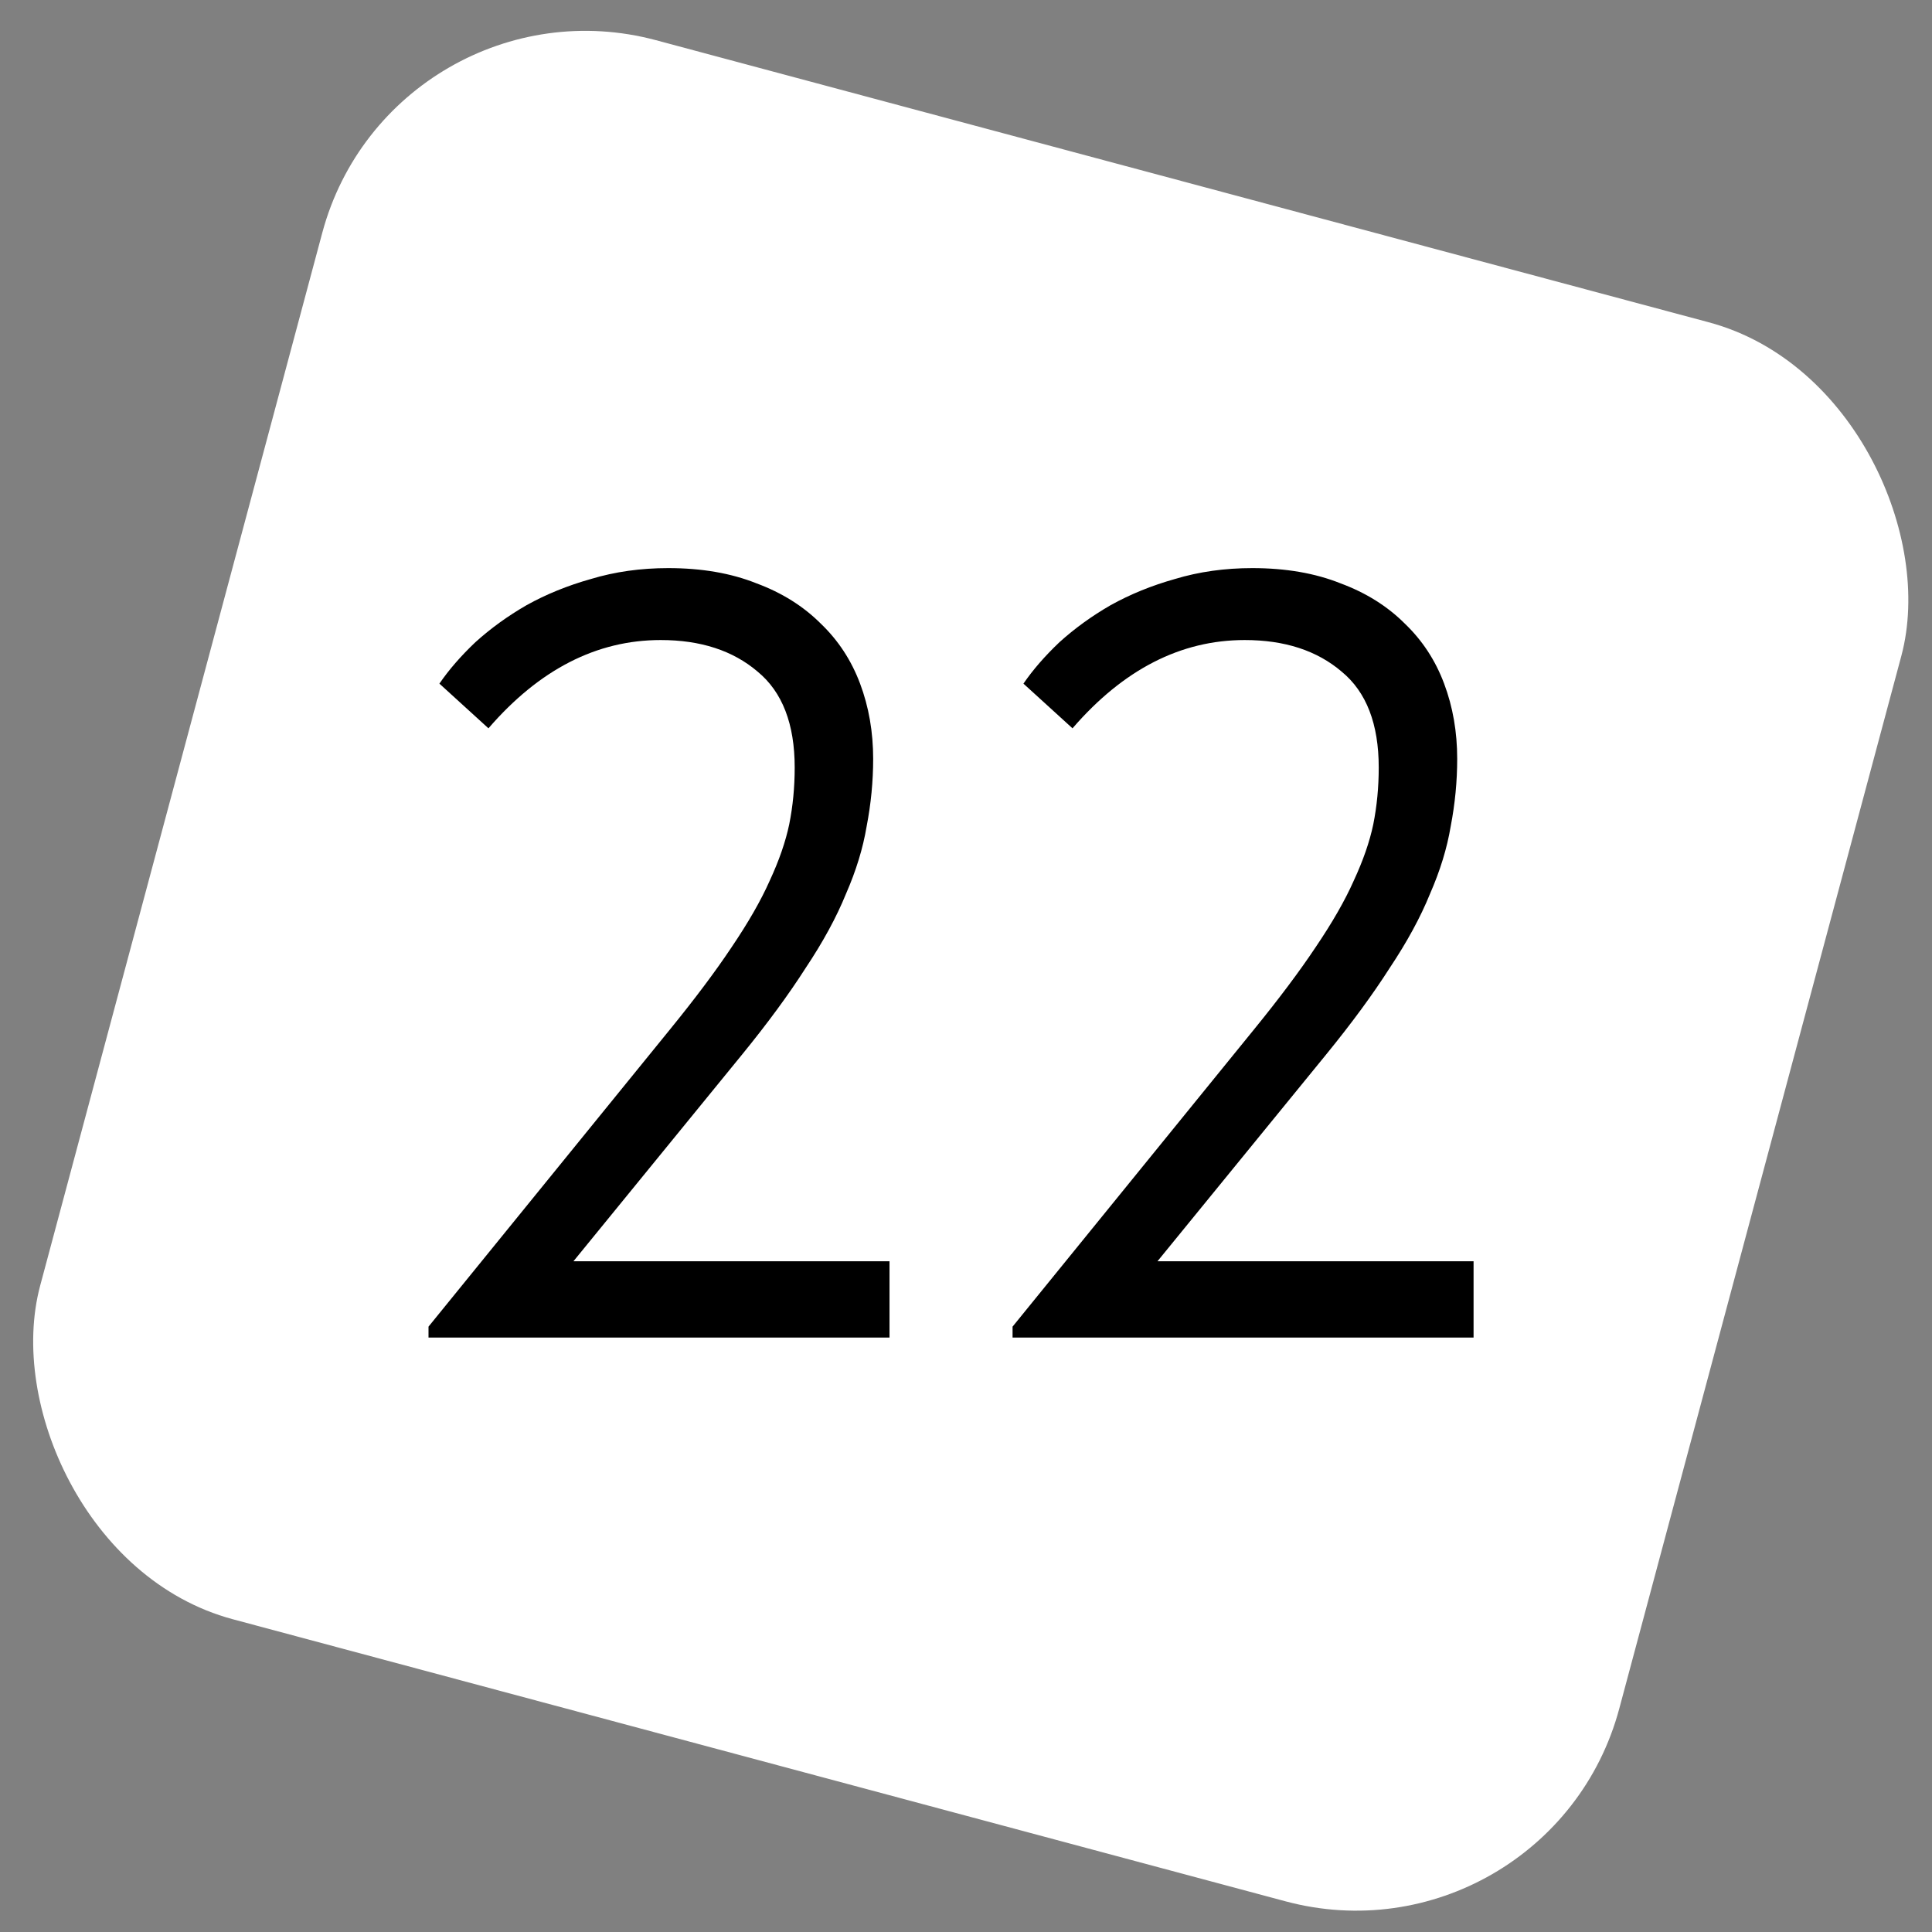
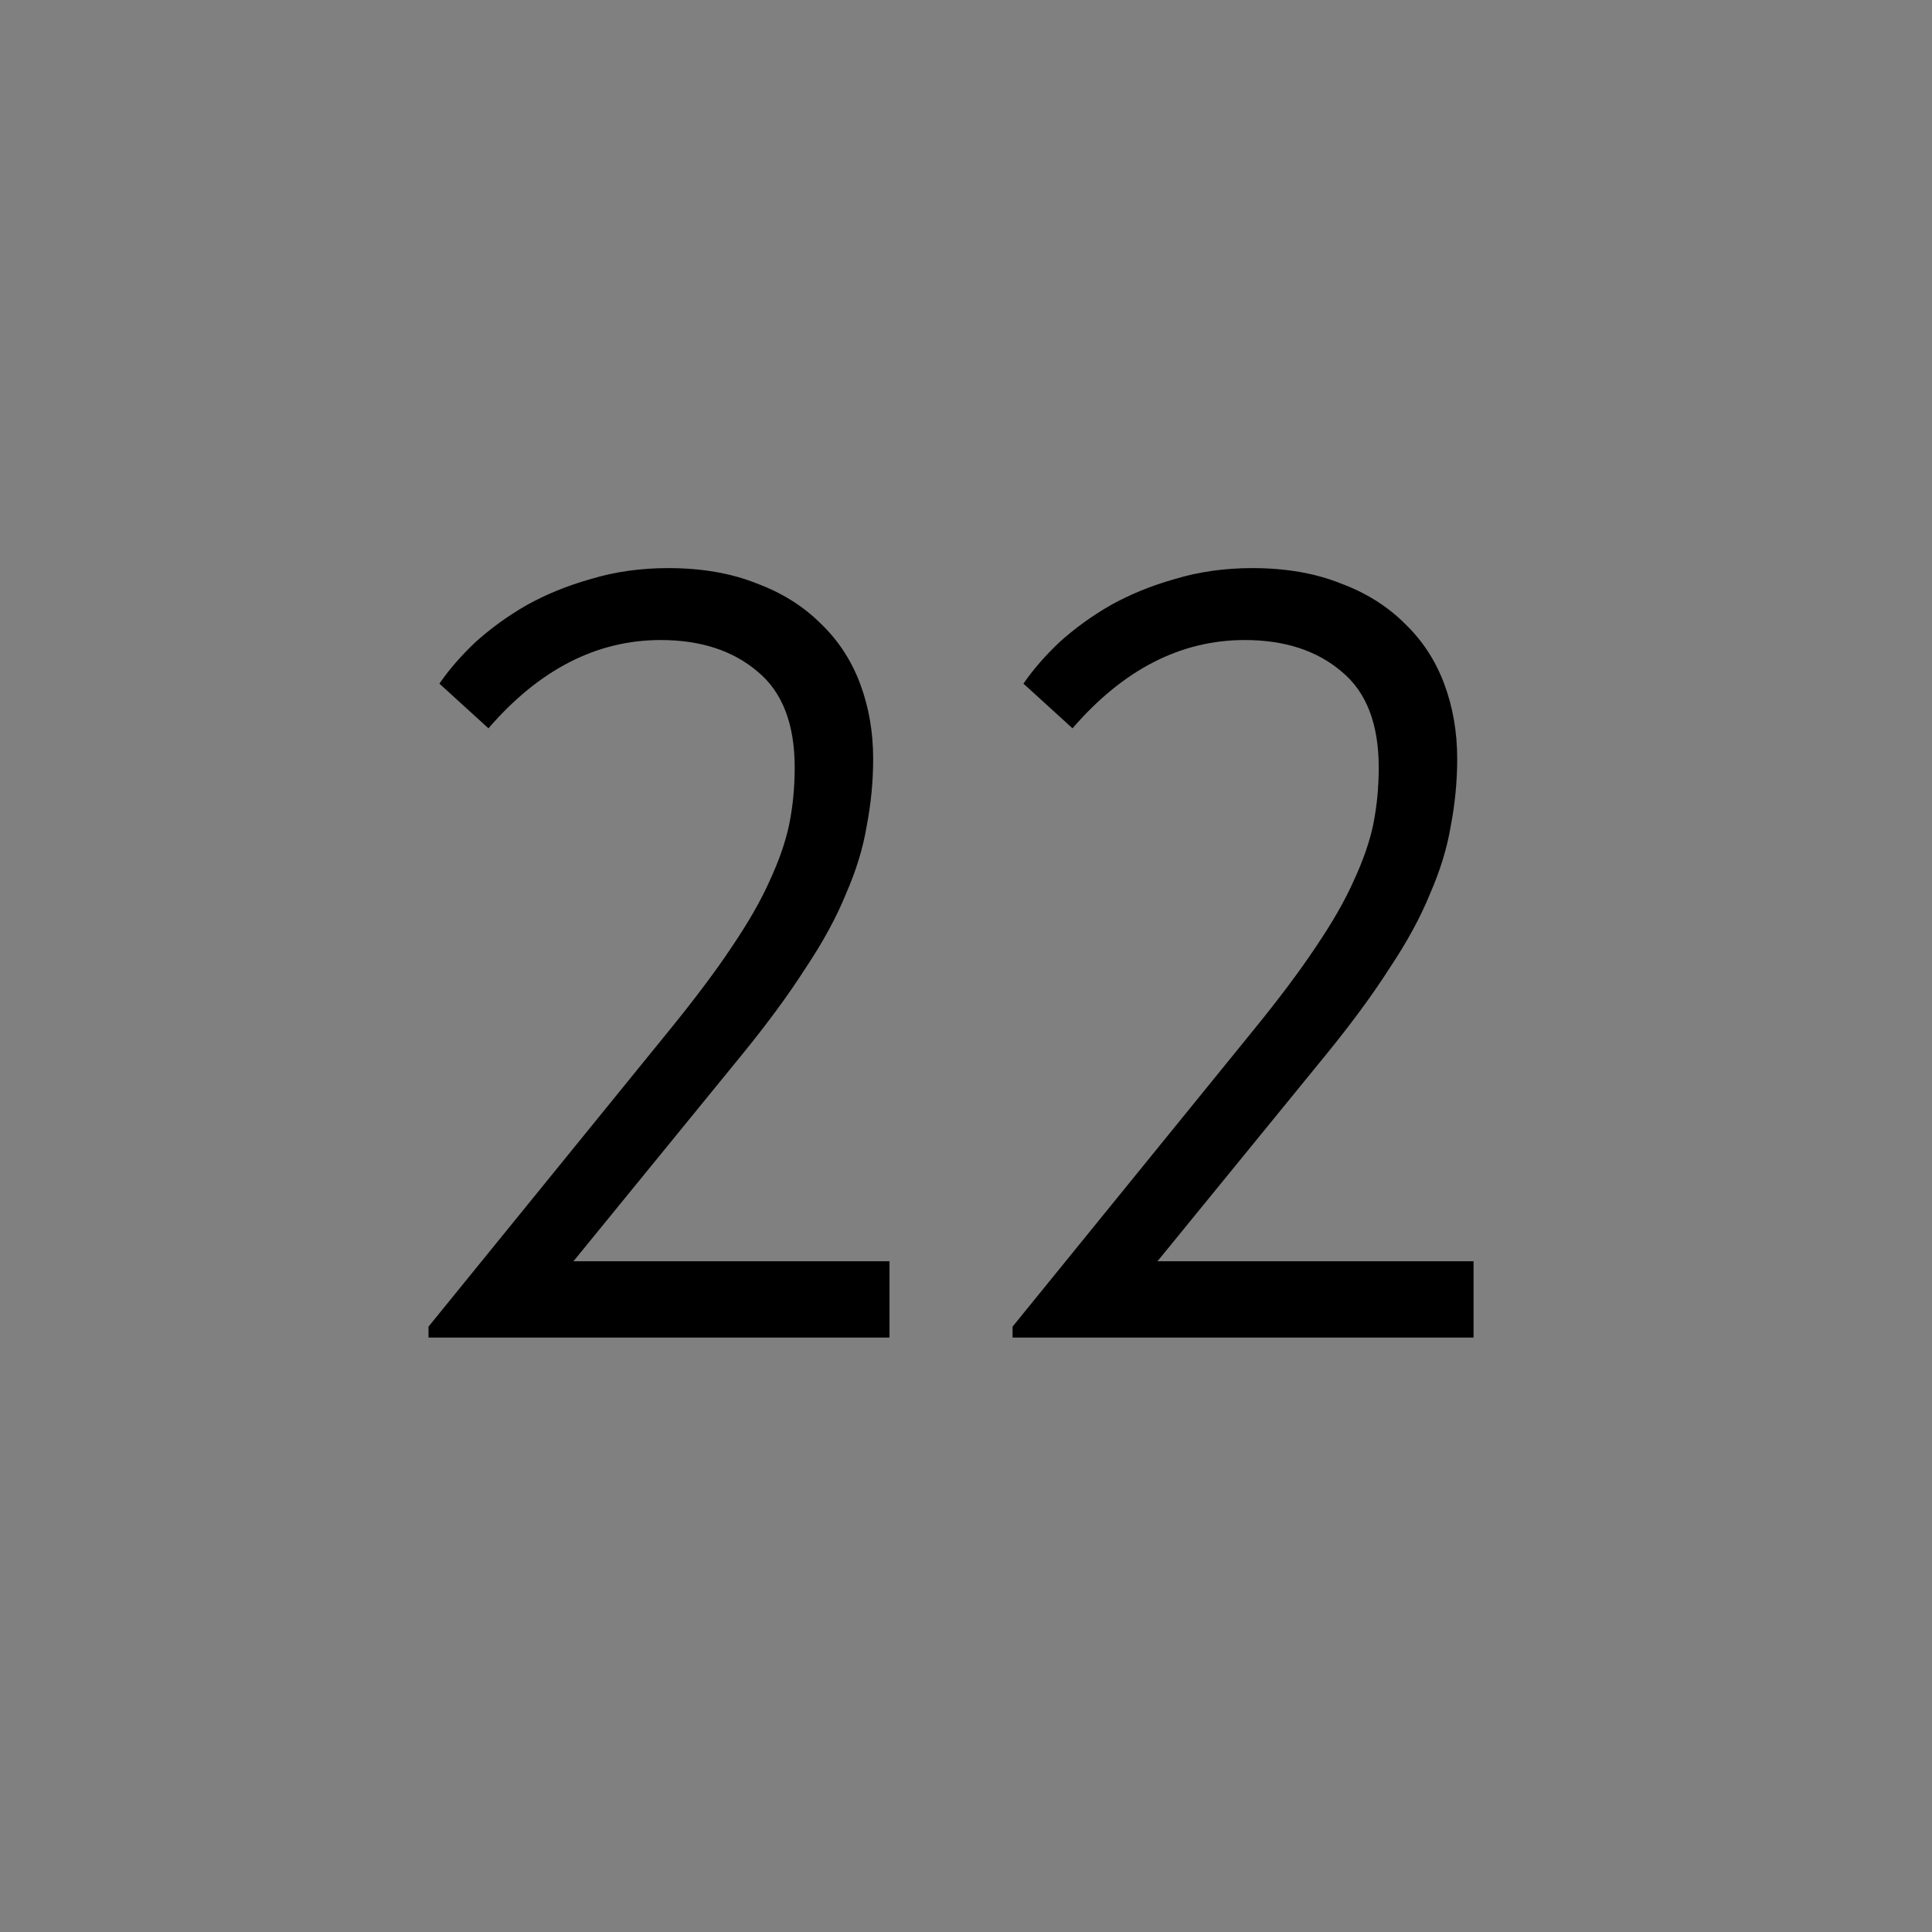
<svg xmlns="http://www.w3.org/2000/svg" width="78" height="78" viewBox="0 0 78 78" fill="none">
  <rect x="0" y="0" width="78" height="78" fill="#808080" stroke="none" />
-   <rect x="16.211" y="-0.612" width="65" height="65" rx="10.5" transform="rotate(15 16.211 -0.612)" fill="white" stroke="white" />
-   <path d="M17.3 53.56L27.024 41.592C28.051 40.331 28.887 39.216 29.532 38.248C30.207 37.251 30.72 36.356 31.072 35.564C31.453 34.743 31.717 33.98 31.864 33.276C32.011 32.543 32.084 31.78 32.084 30.988C32.084 29.228 31.585 27.937 30.588 27.116C29.591 26.265 28.285 25.84 26.672 25.84C24.091 25.84 21.773 27.028 19.72 29.404L17.74 27.6C18.121 27.043 18.605 26.485 19.192 25.928C19.808 25.371 20.497 24.872 21.26 24.432C22.052 23.992 22.917 23.64 23.856 23.376C24.824 23.083 25.865 22.936 26.98 22.936C28.329 22.936 29.517 23.141 30.544 23.552C31.571 23.933 32.436 24.476 33.14 25.18C33.844 25.855 34.372 26.661 34.724 27.6C35.076 28.539 35.252 29.551 35.252 30.636C35.252 31.545 35.164 32.455 34.988 33.364C34.841 34.244 34.563 35.153 34.152 36.092C33.771 37.031 33.228 38.028 32.524 39.084C31.849 40.14 30.999 41.299 29.972 42.56L23.152 50.92H35.912V54H17.3V53.56ZM40.88 53.56L50.603 41.592C51.63 40.331 52.466 39.216 53.111 38.248C53.786 37.251 54.3 36.356 54.651 35.564C55.033 34.743 55.297 33.98 55.444 33.276C55.59 32.543 55.663 31.78 55.663 30.988C55.663 29.228 55.165 27.937 54.167 27.116C53.17 26.265 51.865 25.84 50.252 25.84C47.67 25.84 45.353 27.028 43.3 29.404L41.319 27.6C41.701 27.043 42.185 26.485 42.772 25.928C43.388 25.371 44.077 24.872 44.84 24.432C45.632 23.992 46.497 23.64 47.435 23.376C48.404 23.083 49.445 22.936 50.559 22.936C51.909 22.936 53.097 23.141 54.123 23.552C55.15 23.933 56.016 24.476 56.719 25.18C57.423 25.855 57.952 26.661 58.303 27.6C58.656 28.539 58.831 29.551 58.831 30.636C58.831 31.545 58.743 32.455 58.568 33.364C58.421 34.244 58.142 35.153 57.731 36.092C57.35 37.031 56.807 38.028 56.103 39.084C55.429 40.14 54.578 41.299 53.551 42.56L46.731 50.92H59.492V54H40.88V53.56Z" fill="black" />
+   <path d="M17.3 53.56L27.024 41.592C28.051 40.331 28.887 39.216 29.532 38.248C30.207 37.251 30.72 36.356 31.072 35.564C31.453 34.743 31.717 33.98 31.864 33.276C32.011 32.543 32.084 31.78 32.084 30.988C32.084 29.228 31.585 27.937 30.588 27.116C29.591 26.265 28.285 25.84 26.672 25.84C24.091 25.84 21.773 27.028 19.72 29.404L17.74 27.6C18.121 27.043 18.605 26.485 19.192 25.928C19.808 25.371 20.497 24.872 21.26 24.432C22.052 23.992 22.917 23.64 23.856 23.376C24.824 23.083 25.865 22.936 26.98 22.936C28.329 22.936 29.517 23.141 30.544 23.552C31.571 23.933 32.436 24.476 33.14 25.18C33.844 25.855 34.372 26.661 34.724 27.6C35.076 28.539 35.252 29.551 35.252 30.636C35.252 31.545 35.164 32.455 34.988 33.364C34.841 34.244 34.563 35.153 34.152 36.092C33.771 37.031 33.228 38.028 32.524 39.084C31.849 40.14 30.999 41.299 29.972 42.56L23.152 50.92H35.912V54H17.3V53.56ZM40.88 53.56L50.603 41.592C51.63 40.331 52.466 39.216 53.111 38.248C53.786 37.251 54.3 36.356 54.651 35.564C55.033 34.743 55.297 33.98 55.444 33.276C55.59 32.543 55.663 31.78 55.663 30.988C55.663 29.228 55.165 27.937 54.167 27.116C53.17 26.265 51.865 25.84 50.252 25.84C47.67 25.84 45.353 27.028 43.3 29.404L41.319 27.6C41.701 27.043 42.185 26.485 42.772 25.928C43.388 25.371 44.077 24.872 44.84 24.432C45.632 23.992 46.497 23.64 47.435 23.376C48.404 23.083 49.445 22.936 50.559 22.936C51.909 22.936 53.097 23.141 54.123 23.552C55.15 23.933 56.016 24.476 56.719 25.18C57.423 25.855 57.952 26.661 58.303 27.6C58.656 28.539 58.831 29.551 58.831 30.636C58.831 31.545 58.743 32.455 58.568 33.364C58.421 34.244 58.142 35.153 57.731 36.092C57.35 37.031 56.807 38.028 56.103 39.084C55.429 40.14 54.578 41.299 53.551 42.56L46.731 50.92H59.492V54H40.88Z" fill="black" />
</svg>